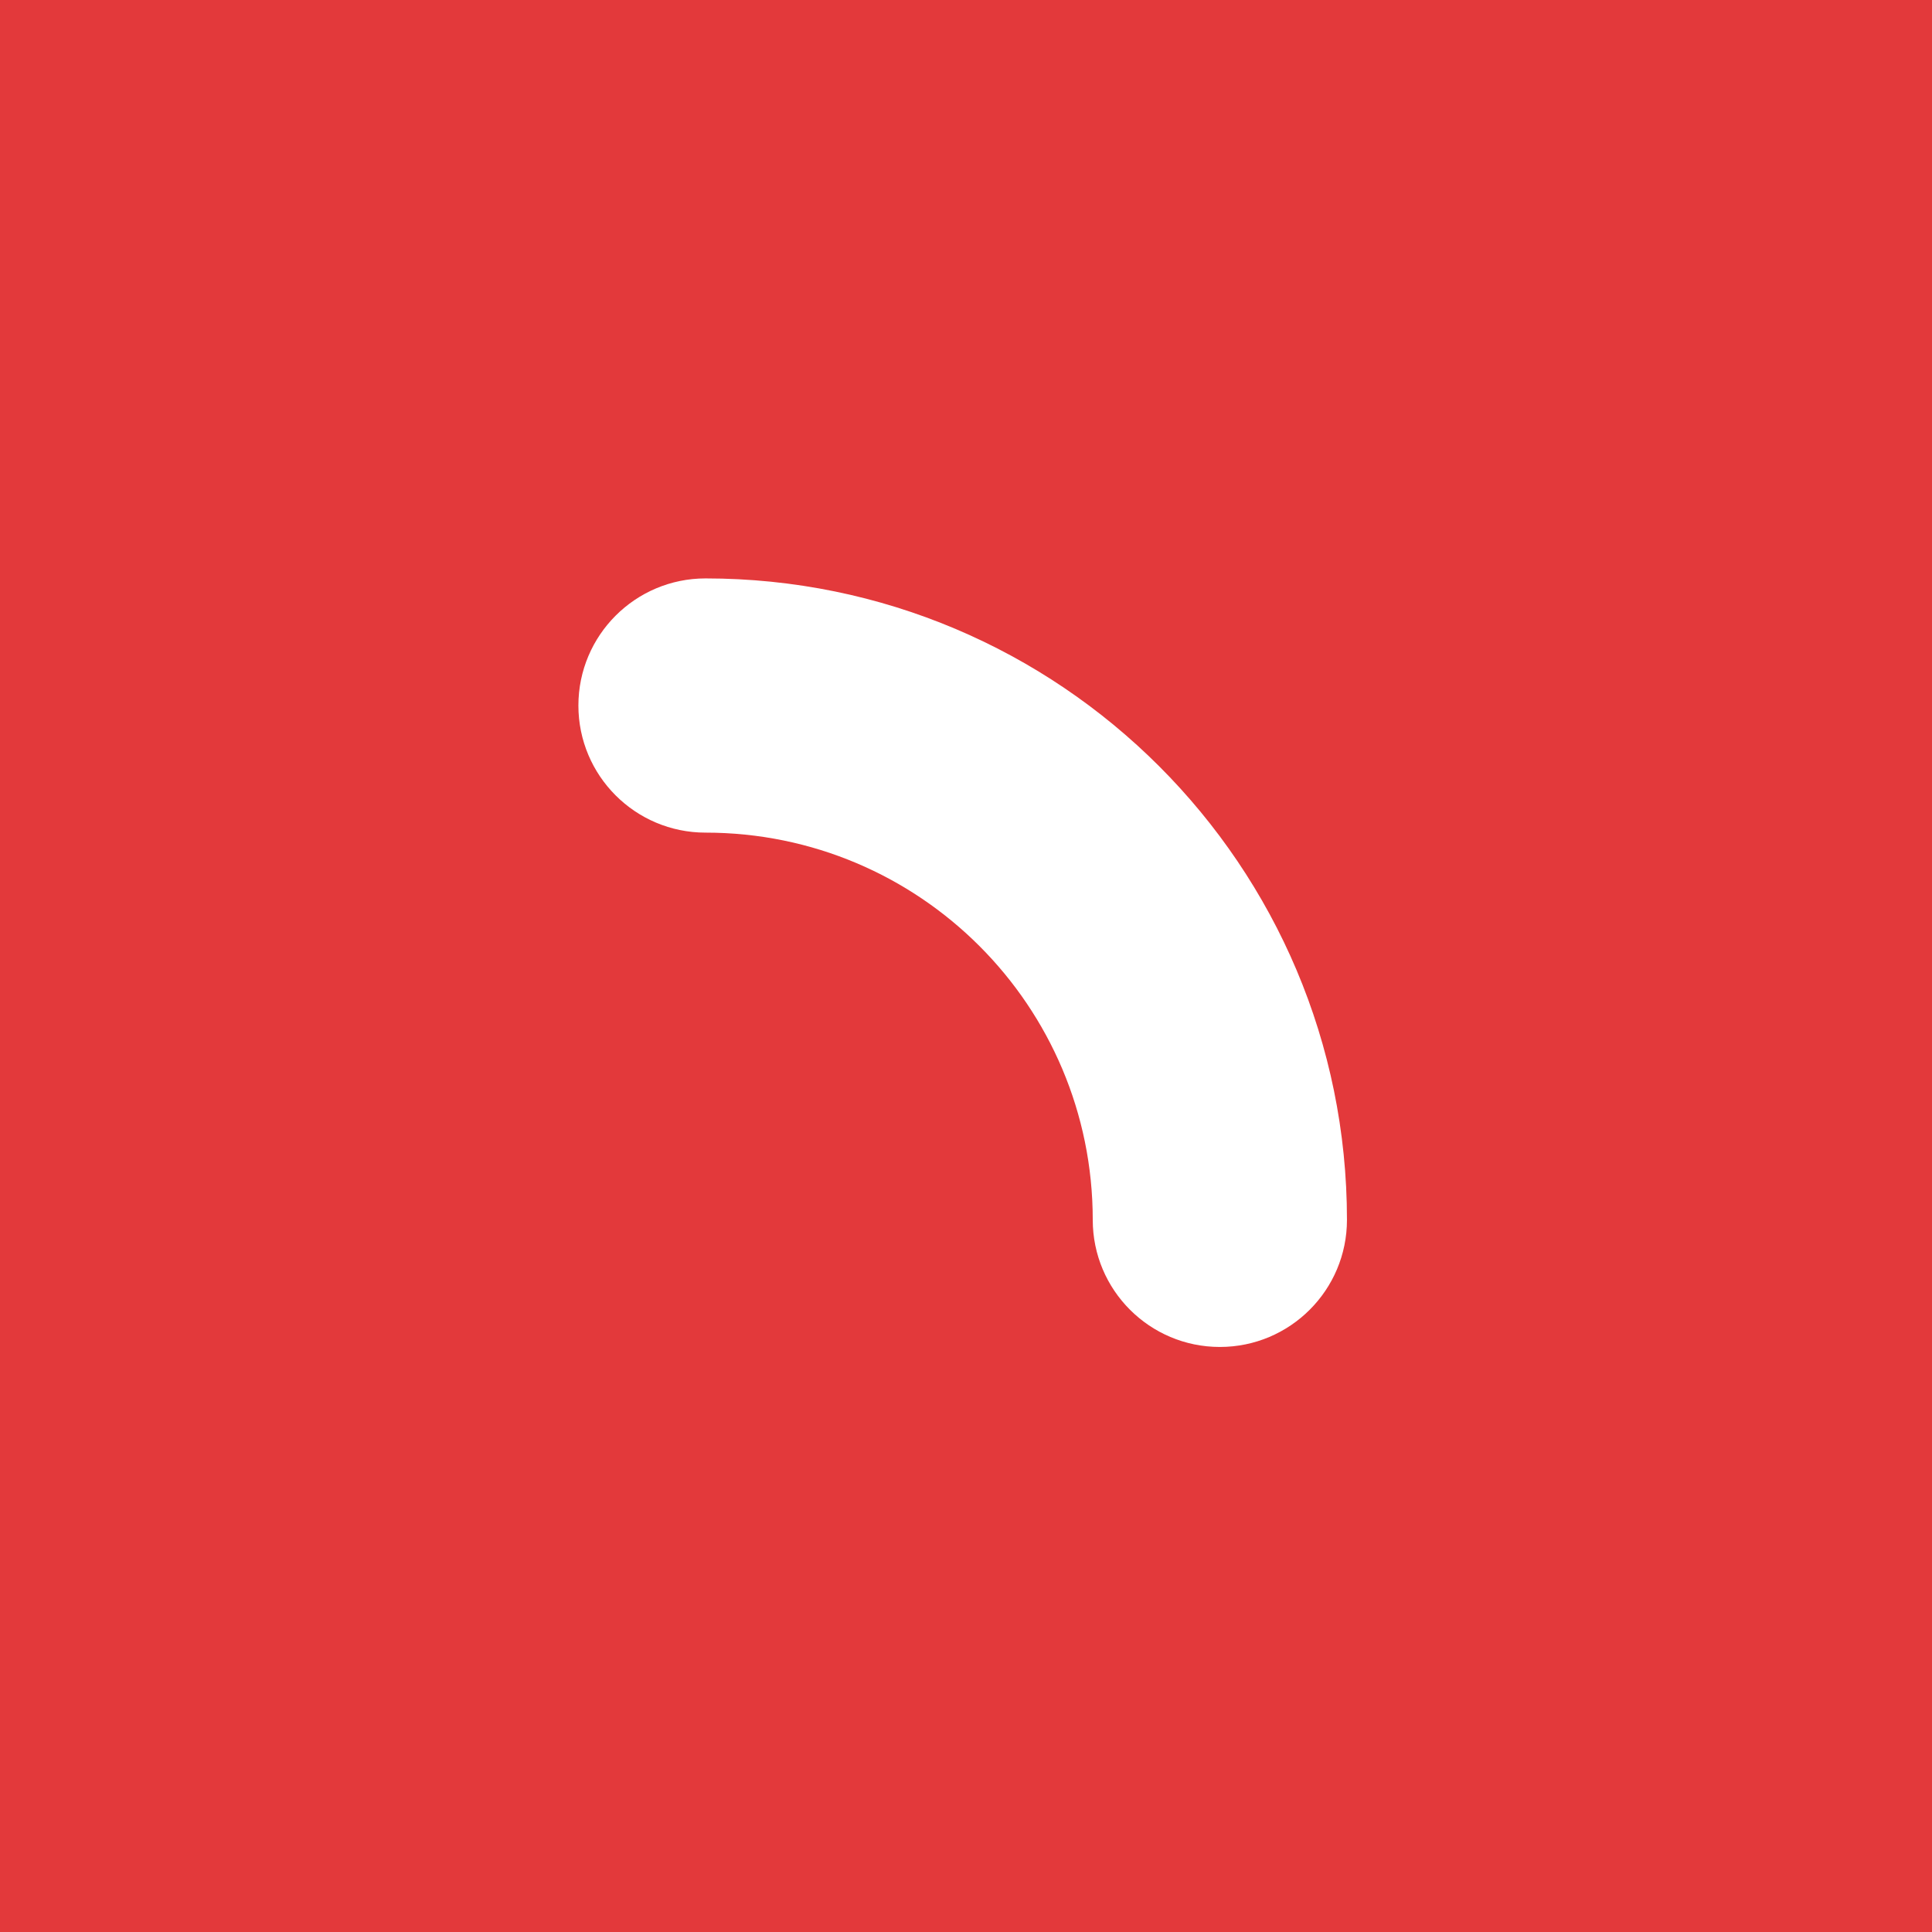
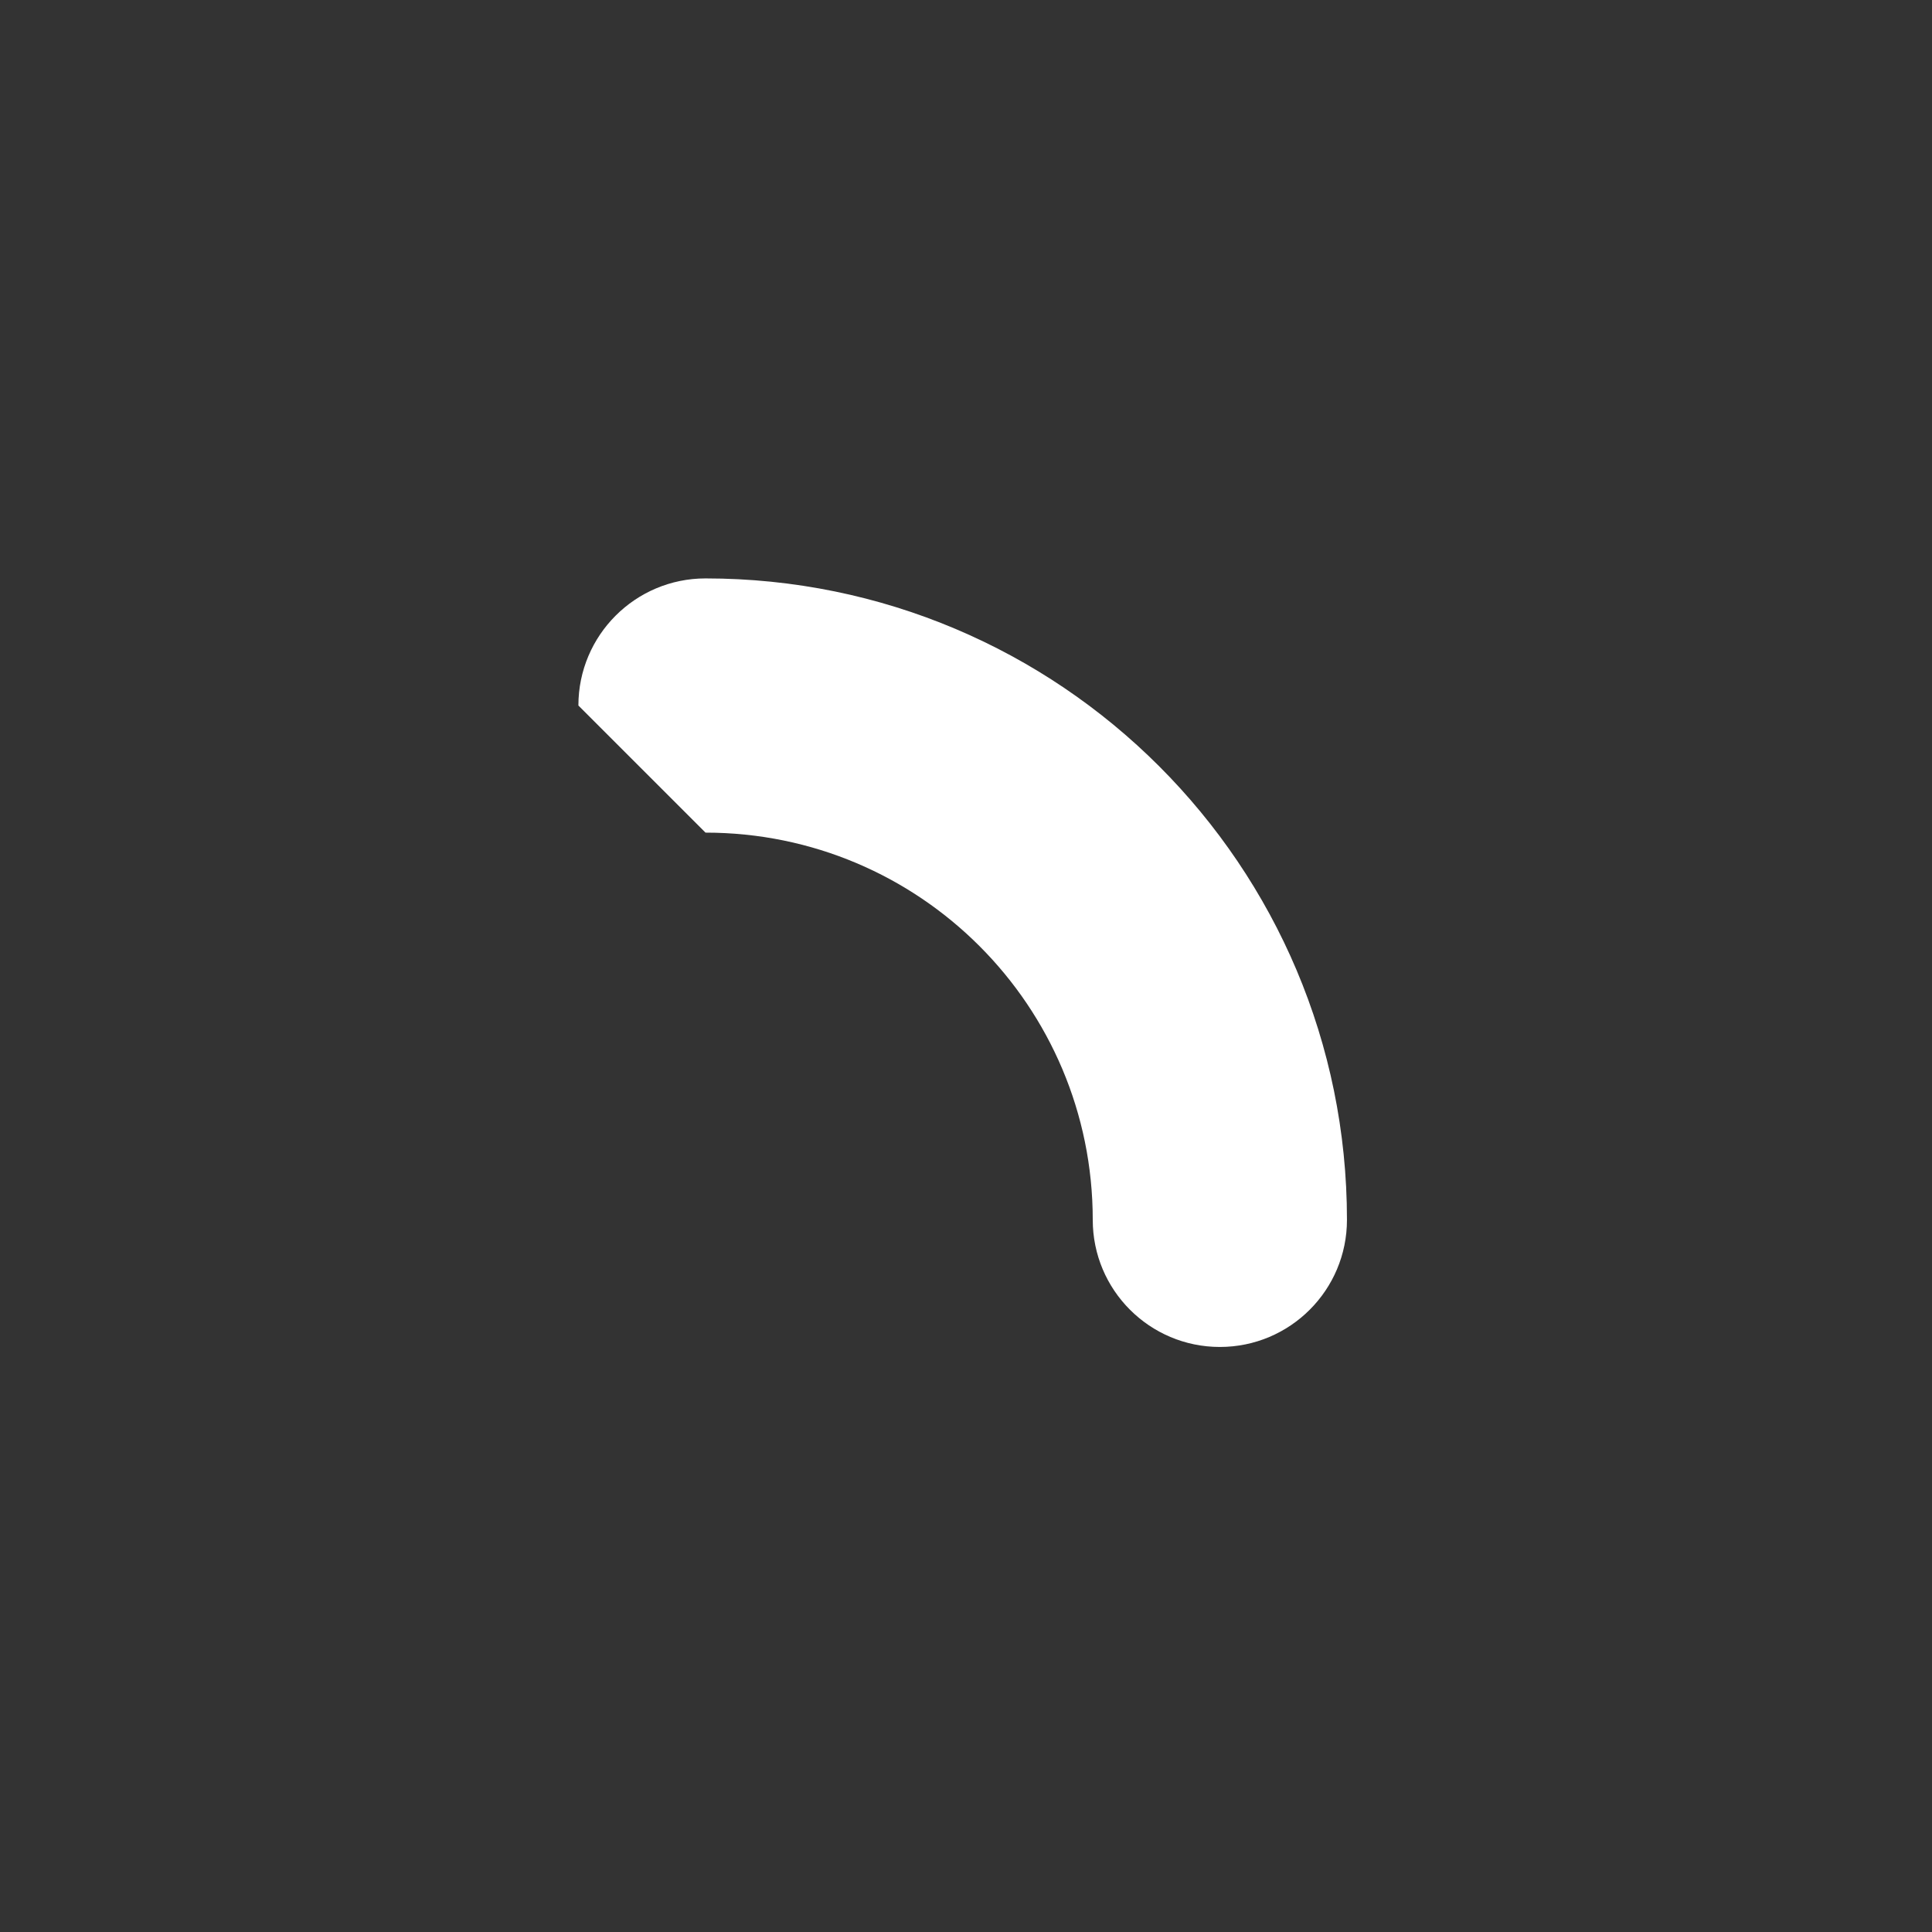
<svg xmlns="http://www.w3.org/2000/svg" width="100%" height="100%" viewBox="0 0 119 119" version="1.1" xml:space="preserve" style="fill-rule:evenodd;clip-rule:evenodd;stroke-linejoin:round;stroke-miterlimit:2;">
  <rect x="0" y="0" width="119" height="119" fill="#333333" stroke="none" />
  <g transform="matrix(-1,7.65714e-16,-7.65714e-16,-1,238,238)">
-     <rect x="119" y="119" width="119" height="119" style="fill:rgb(227,57,59);" />
-   </g>
+     </g>
  <g transform="matrix(1,0,0,1,59.5,59.5)">
    <g transform="matrix(1,0,0,1,-24,-24)">
-       <path d="M0.126,7.956C0.126,3.632 3.632,0.127 7.955,0.127C29.785,0.127 47.465,17.806 47.465,39.636C47.465,43.96 43.96,47.465 39.636,47.465C35.312,47.465 31.807,43.96 31.807,39.636C31.807,26.454 21.138,15.785 7.955,15.785C3.632,15.785 0.126,12.28 0.126,7.956Z" style="fill:white;" />
+       <path d="M0.126,7.956C0.126,3.632 3.632,0.127 7.955,0.127C29.785,0.127 47.465,17.806 47.465,39.636C47.465,43.96 43.96,47.465 39.636,47.465C35.312,47.465 31.807,43.96 31.807,39.636C31.807,26.454 21.138,15.785 7.955,15.785Z" style="fill:white;" />
    </g>
  </g>
</svg>